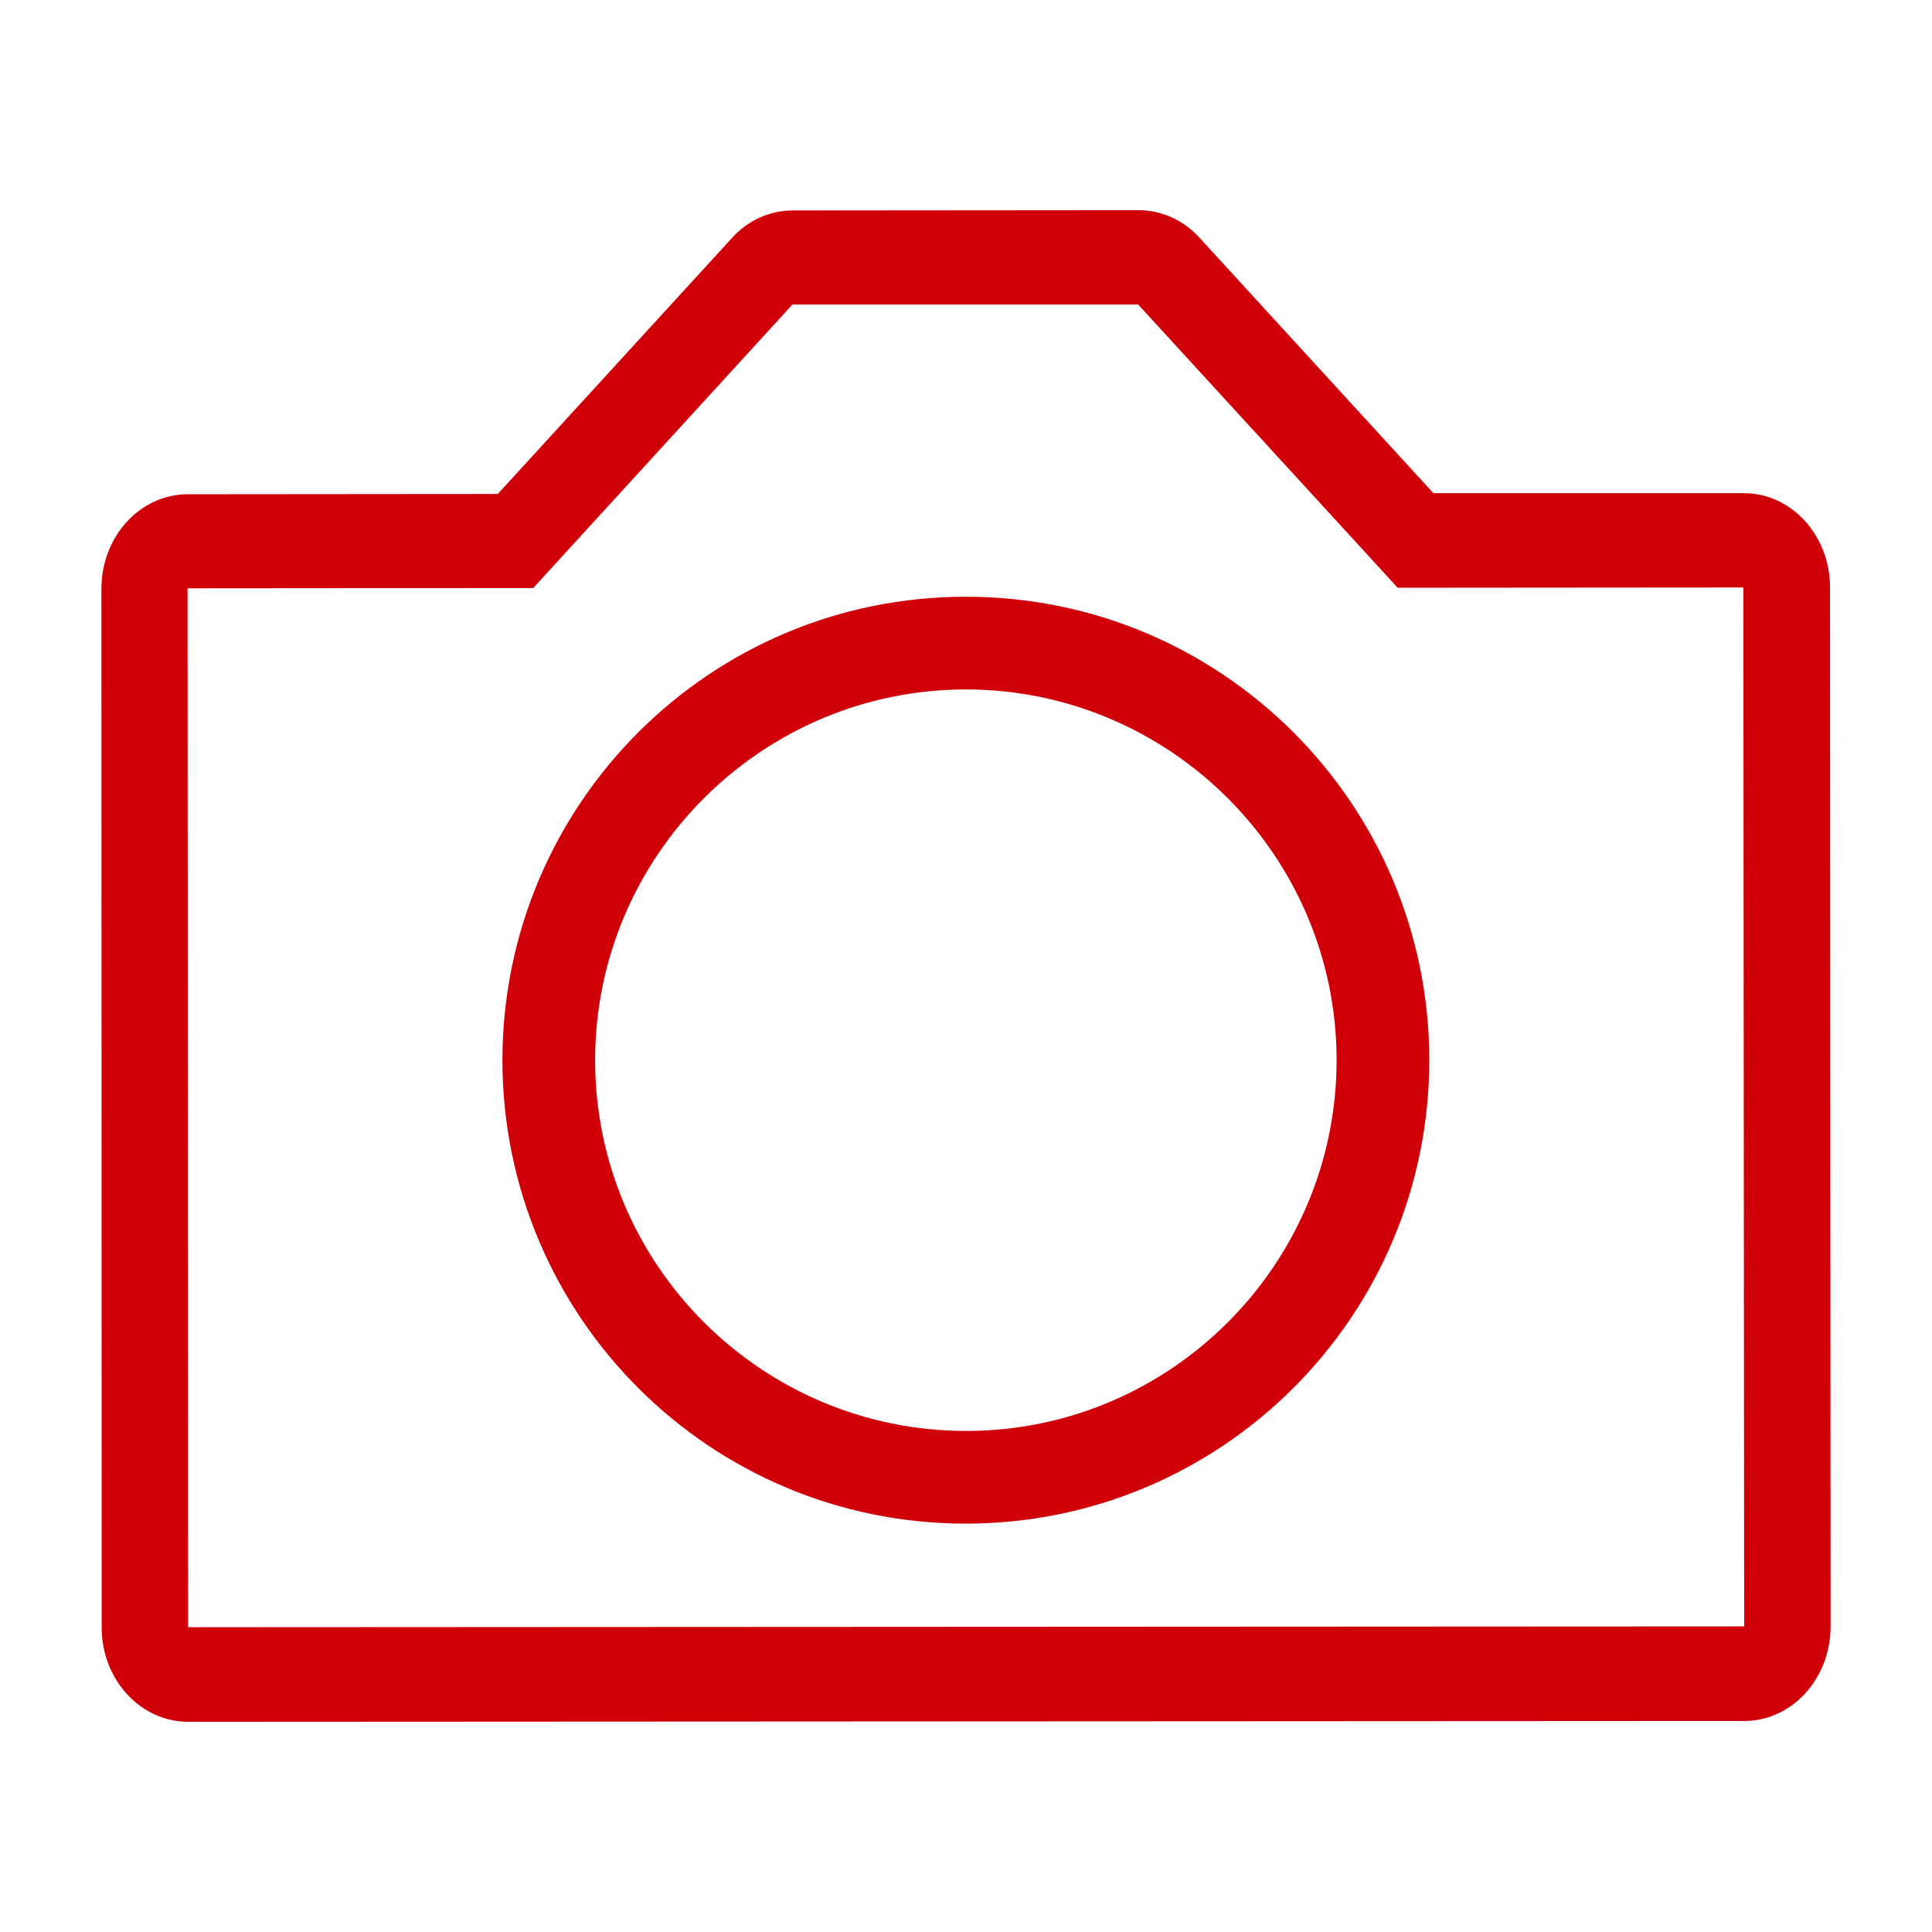
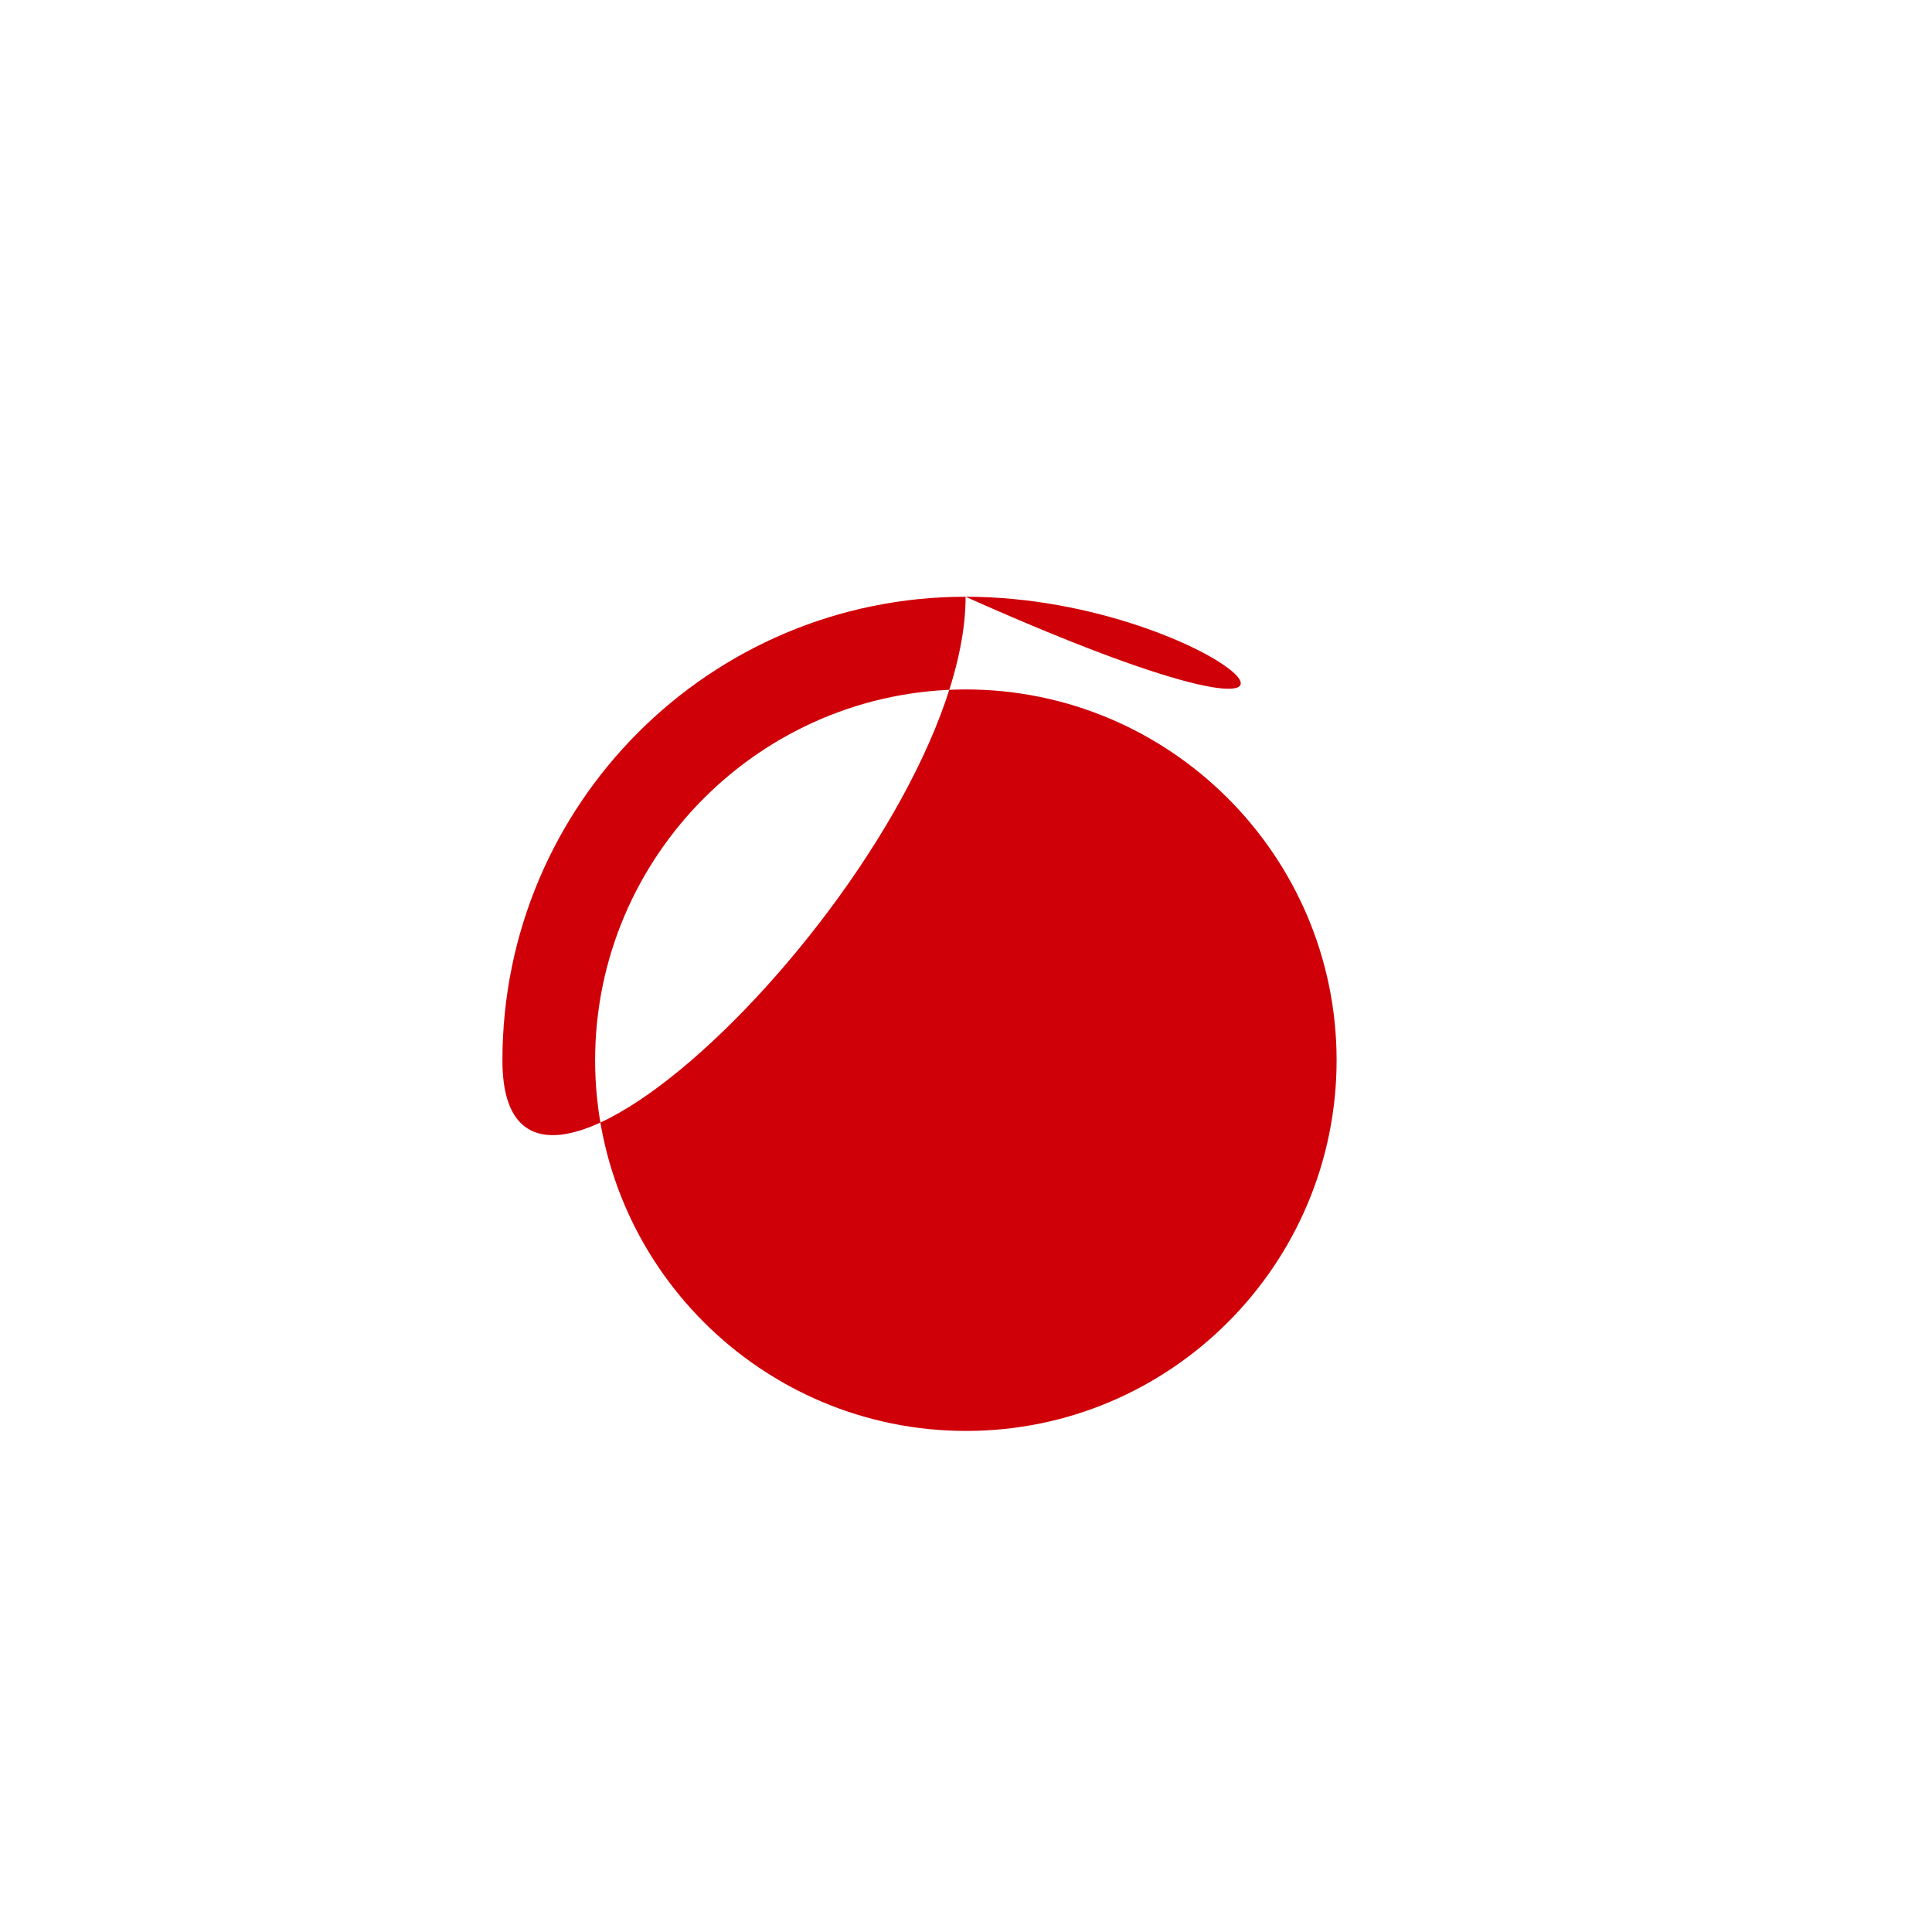
<svg xmlns="http://www.w3.org/2000/svg" version="1.1" id="Warstwa_1" x="0px" y="0px" viewBox="0 0 708.7 708.7" style="enable-background:new 0 0 708.7 708.7;" xml:space="preserve">
  <style type="text/css">
	.st0{fill:#D00008;}
</style>
  <g>
-     <path class="st0" d="M639.5,180.9H525.8L440,87.2c-5.9-6.5-14-10.1-22.4-10.1l-126.8,0.1c-8.4,0-16.5,3.6-22.4,10.2l-85.8,93.8   l-113.7,0.1c-17.5,0-31.7,15.5-31.7,34.7l0.1,381c0,19.1,14.2,34.6,31.8,34.6l570.7-0.3c17.5,0,31.7-15.5,31.7-34.7l-0.2-381.1   C671.3,196.4,657.1,180.8,639.5,180.9 M639.8,596.6L69,596.9l-0.2-381.1l126.8-0.1l95.1-104h126.8l95.2,103.9l126.8-0.1   L639.8,596.6z" />
-     <path class="st0" d="M354.2,218.9c-93.9,0-169.9,76.2-169.9,170.1c0.1,93.9,76.2,170,170.1,169.9s169.9-76.2,169.9-170.1   C524.2,294.9,448.1,218.8,354.2,218.9 M354.4,524.9c-75,0-136-60.9-136.1-135.9c0-75,61-136,135.9-136.1c75,0,136,61,136.1,135.9   C490.3,463.8,429.4,524.9,354.4,524.9" />
+     <path class="st0" d="M354.2,218.9c-93.9,0-169.9,76.2-169.9,170.1s169.9-76.2,169.9-170.1   C524.2,294.9,448.1,218.8,354.2,218.9 M354.4,524.9c-75,0-136-60.9-136.1-135.9c0-75,61-136,135.9-136.1c75,0,136,61,136.1,135.9   C490.3,463.8,429.4,524.9,354.4,524.9" />
  </g>
</svg>